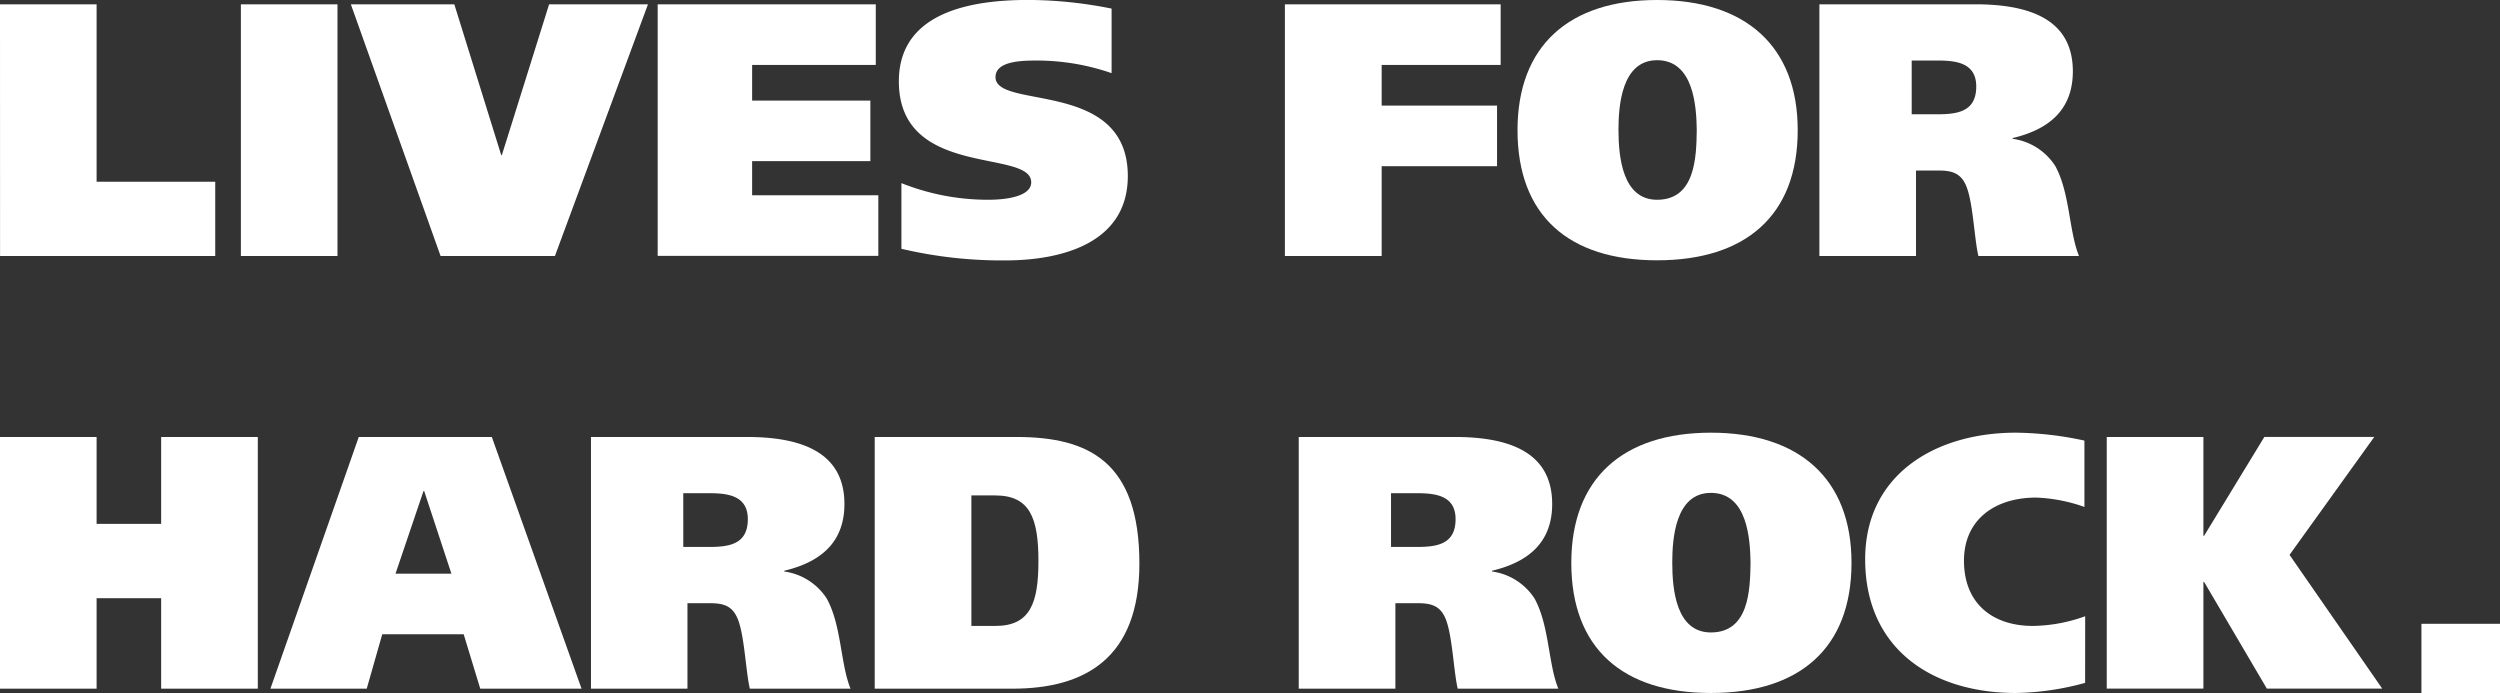
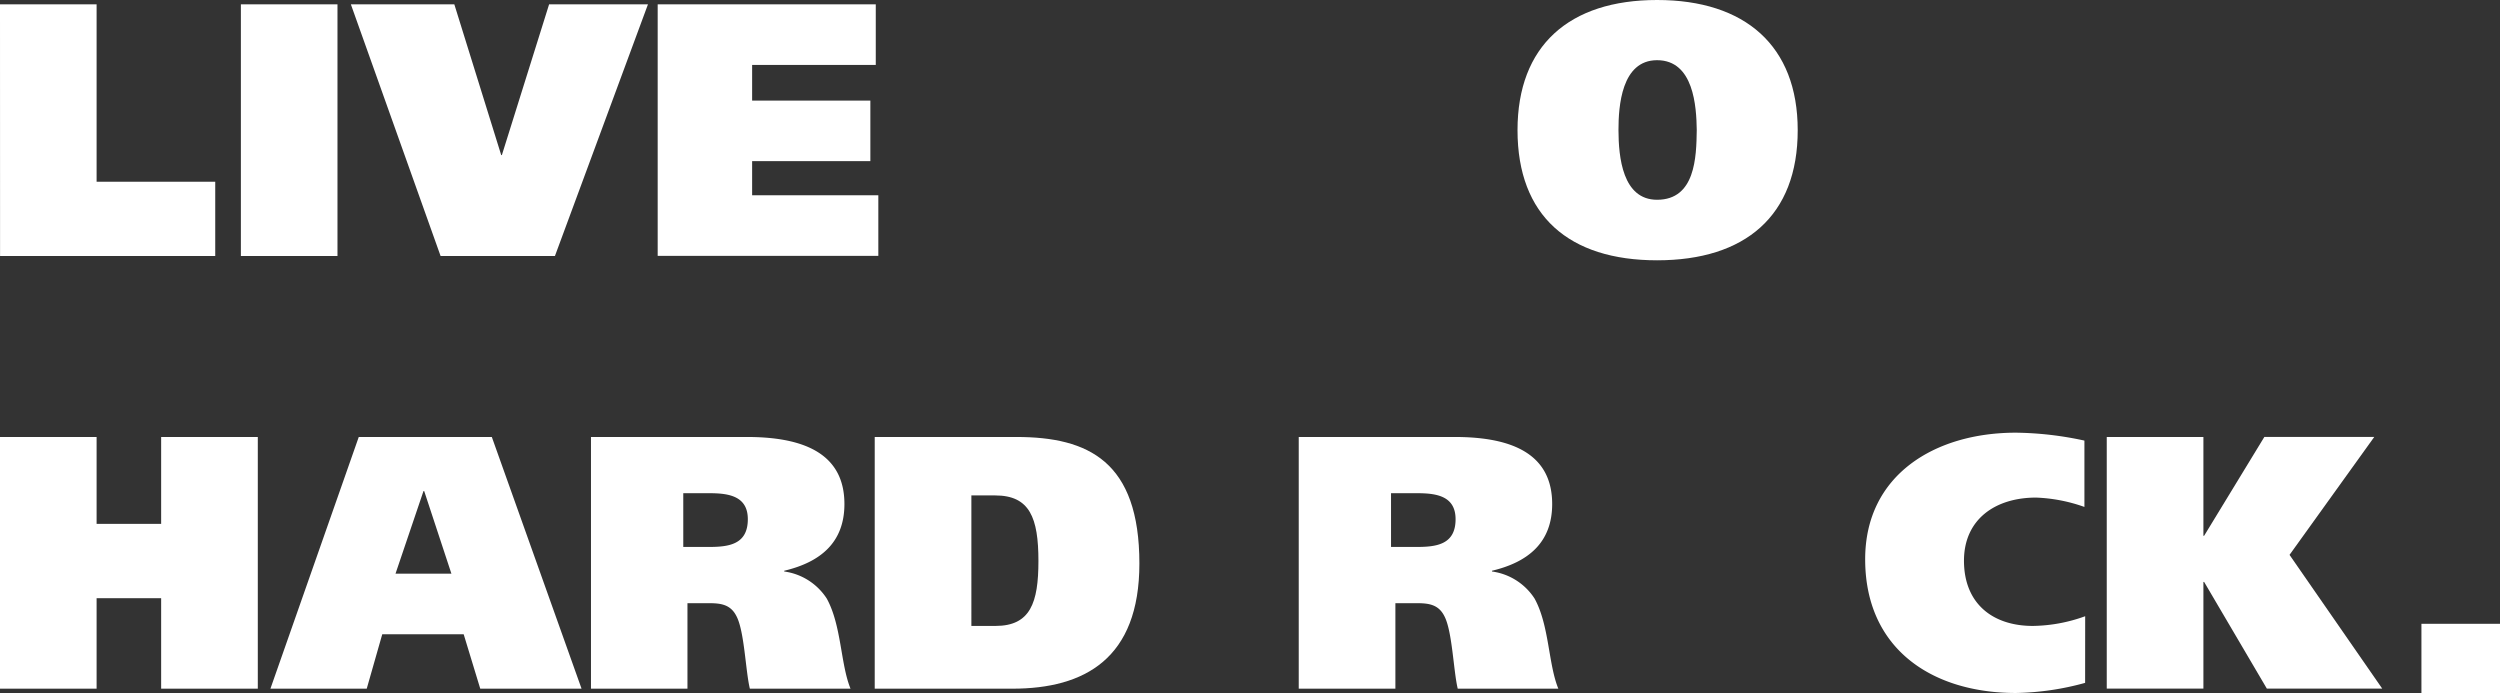
<svg xmlns="http://www.w3.org/2000/svg" id="Layer_1" data-name="Layer 1" viewBox="0 0 429.88 119.16" width="429.88" height="119.16" x="0" y="0">
  <rect x="0" y="0" width="429.88" height="119.16" fill="#333333" stroke="none" />
  <defs>
    <style>.cls-1{fill:#fff;}</style>
  </defs>
  <path class="cls-1" d="M83.06,362.16H99.67v30.51h20.4v12.77h-37Z" transform="translate(-83.06 -361.42)" />
  <path class="cls-1" d="M141.09,362.16v43.28H124.48V362.16Z" transform="translate(-83.06 -361.42)" />
  <path class="cls-1" d="M143.39,362.16h17.79l8.06,25.92h.12l8.12-25.92h17l-16,43.28H158.82Z" transform="translate(-83.06 -361.42)" />
  <path class="cls-1" d="M196.15,362.16h37.5v10.42H212.39v6.14h20.33v10.41H212.39V395h21.7v10.42H196.15Z" transform="translate(-83.06 -361.42)" />
-   <path class="cls-1" d="M274.2,374a39.2,39.2,0,0,0-12.83-2.17c-2.6,0-7.13.07-7.13,2.86,0,5.64,22.75.31,22.75,17,0,11.6-11.47,14.51-21.08,14.51a75.44,75.44,0,0,1-17.85-2V392.91a40.2,40.2,0,0,0,14.88,2.86c3.9,0,7.44-.81,7.44-3,0-5.83-22.76-.56-22.76-17.36,0-11.9,12.4-14,22.26-14a73.8,73.8,0,0,1,14.32,1.49Z" transform="translate(-83.06 -361.42)" />
-   <path class="cls-1" d="M304,362.16H341.1v10.42H320.64v7h19.84V390H320.64v15.44H304Z" transform="translate(-83.06 -361.42)" />
  <path class="cls-1" d="M368,406.18c-15.13,0-24-7.63-24-22.38,0-14.51,8.86-22.38,24-22.38s24.18,7.87,24.18,22.38C392.19,398.55,383.14,406.18,368,406.18Zm0-10.41c6.57,0,6.76-7.32,6.82-12-.06-4-.5-12-6.82-12-6.14,0-6.64,7.94-6.64,12C361.37,388.45,362.06,395.77,368,395.77Z" transform="translate(-83.06 -361.42)" />
-   <path class="cls-1" d="M395.91,362.16h26.84c10.36,0,16.74,3.23,16.74,11.53,0,6.64-4.15,10-10.35,11.47v.13a10.36,10.36,0,0,1,7.31,4.65c2.55,4.59,2.36,11.28,4.1,15.5h-17.3c-.74-3.1-.93-9.86-2.29-12.46-1-2-2.67-2.24-4.72-2.24h-3.72v14.7H395.91Zm15.87,18.91h4.34c3.41,0,6.76-.37,6.76-4.77,0-3.91-3.16-4.47-6.51-4.47h-4.59Z" transform="translate(-83.06 -361.42)" />
  <path class="cls-1" d="M110.77,436.56h16.62v43.28H110.77V464.28H99.67v15.56H83.06V436.56H99.67V451.5h11.1Z" transform="translate(-83.06 -361.42)" />
  <path class="cls-1" d="M144.75,436.56h22.88l15.43,43.28H165.64l-2.85-9.36h-14l-2.67,9.36H129.56Zm6.32,23.5h9.61L156,445.86h-.12Z" transform="translate(-83.06 -361.42)" />
  <path class="cls-1" d="M184.68,436.56h26.84c10.35,0,16.74,3.23,16.74,11.53,0,6.64-4.15,10-10.35,11.47v.13a10.38,10.38,0,0,1,7.31,4.65c2.54,4.59,2.36,11.28,4.09,15.5H212c-.75-3.1-.93-9.86-2.3-12.46-1-2-2.66-2.24-4.71-2.24h-3.72v14.7H184.68Zm15.87,18.91h4.34c3.41,0,6.76-.37,6.76-4.77,0-3.91-3.17-4.47-6.51-4.47h-4.59Z" transform="translate(-83.06 -361.42)" />
  <path class="cls-1" d="M233.47,436.56h24.37c12.39,0,21.14,4.22,21.14,21.76,0,16.37-9.43,21.52-21.83,21.52H233.47Zm16.62,32.49h4.15c6,0,7.38-4,7.38-11.16,0-7.44-1.49-11.28-7.44-11.28h-4.09Z" transform="translate(-83.06 -361.42)" />
  <path class="cls-1" d="M306.38,436.56h26.85c10.35,0,16.73,3.23,16.73,11.53,0,6.64-4.15,10-10.35,11.47v.13a10.38,10.38,0,0,1,7.32,4.65c2.54,4.59,2.35,11.28,4.09,15.5h-17.3c-.74-3.1-.93-9.86-2.29-12.46-1-2-2.67-2.24-4.71-2.24H323v14.7H306.38Zm15.87,18.91h4.34c3.41,0,6.76-.37,6.76-4.77,0-3.91-3.16-4.47-6.51-4.47h-4.59Z" transform="translate(-83.06 -361.42)" />
-   <path class="cls-1" d="M377.25,480.58c-15.13,0-24-7.63-24-22.38,0-14.51,8.87-22.38,24-22.38s24.18,7.87,24.18,22.38C401.43,473,392.37,480.58,377.25,480.58Zm0-10.41c6.57,0,6.75-7.32,6.82-12-.07-4-.5-12-6.82-12-6.14,0-6.64,7.94-6.64,12C370.61,462.85,371.29,470.17,377.25,470.17Z" transform="translate(-83.06 -361.42)" />
  <path class="cls-1" d="M441.6,478.84a47.22,47.22,0,0,1-11.9,1.74c-14.39,0-25.92-7.56-25.92-23,0-14.51,12-21.76,25.92-21.76a58.13,58.13,0,0,1,11.78,1.36v11.41a27.75,27.75,0,0,0-8.31-1.61c-7.07,0-12.4,3.78-12.4,10.85,0,7.44,5,11.22,11.84,11.22a27.18,27.18,0,0,0,9-1.67Z" transform="translate(-83.06 -361.42)" />
  <path class="cls-1" d="M461.94,453.55h.12l10.36-17h18.9l-14.57,20.28,15.94,23H472.85l-10.79-18.35h-.12v18.35H445.32V436.56h16.62Z" transform="translate(-83.06 -361.42)" />
  <path class="cls-1" d="M499.43,468.68h13.51v11.9H499.43Z" transform="translate(-83.06 -361.42)" />
</svg>